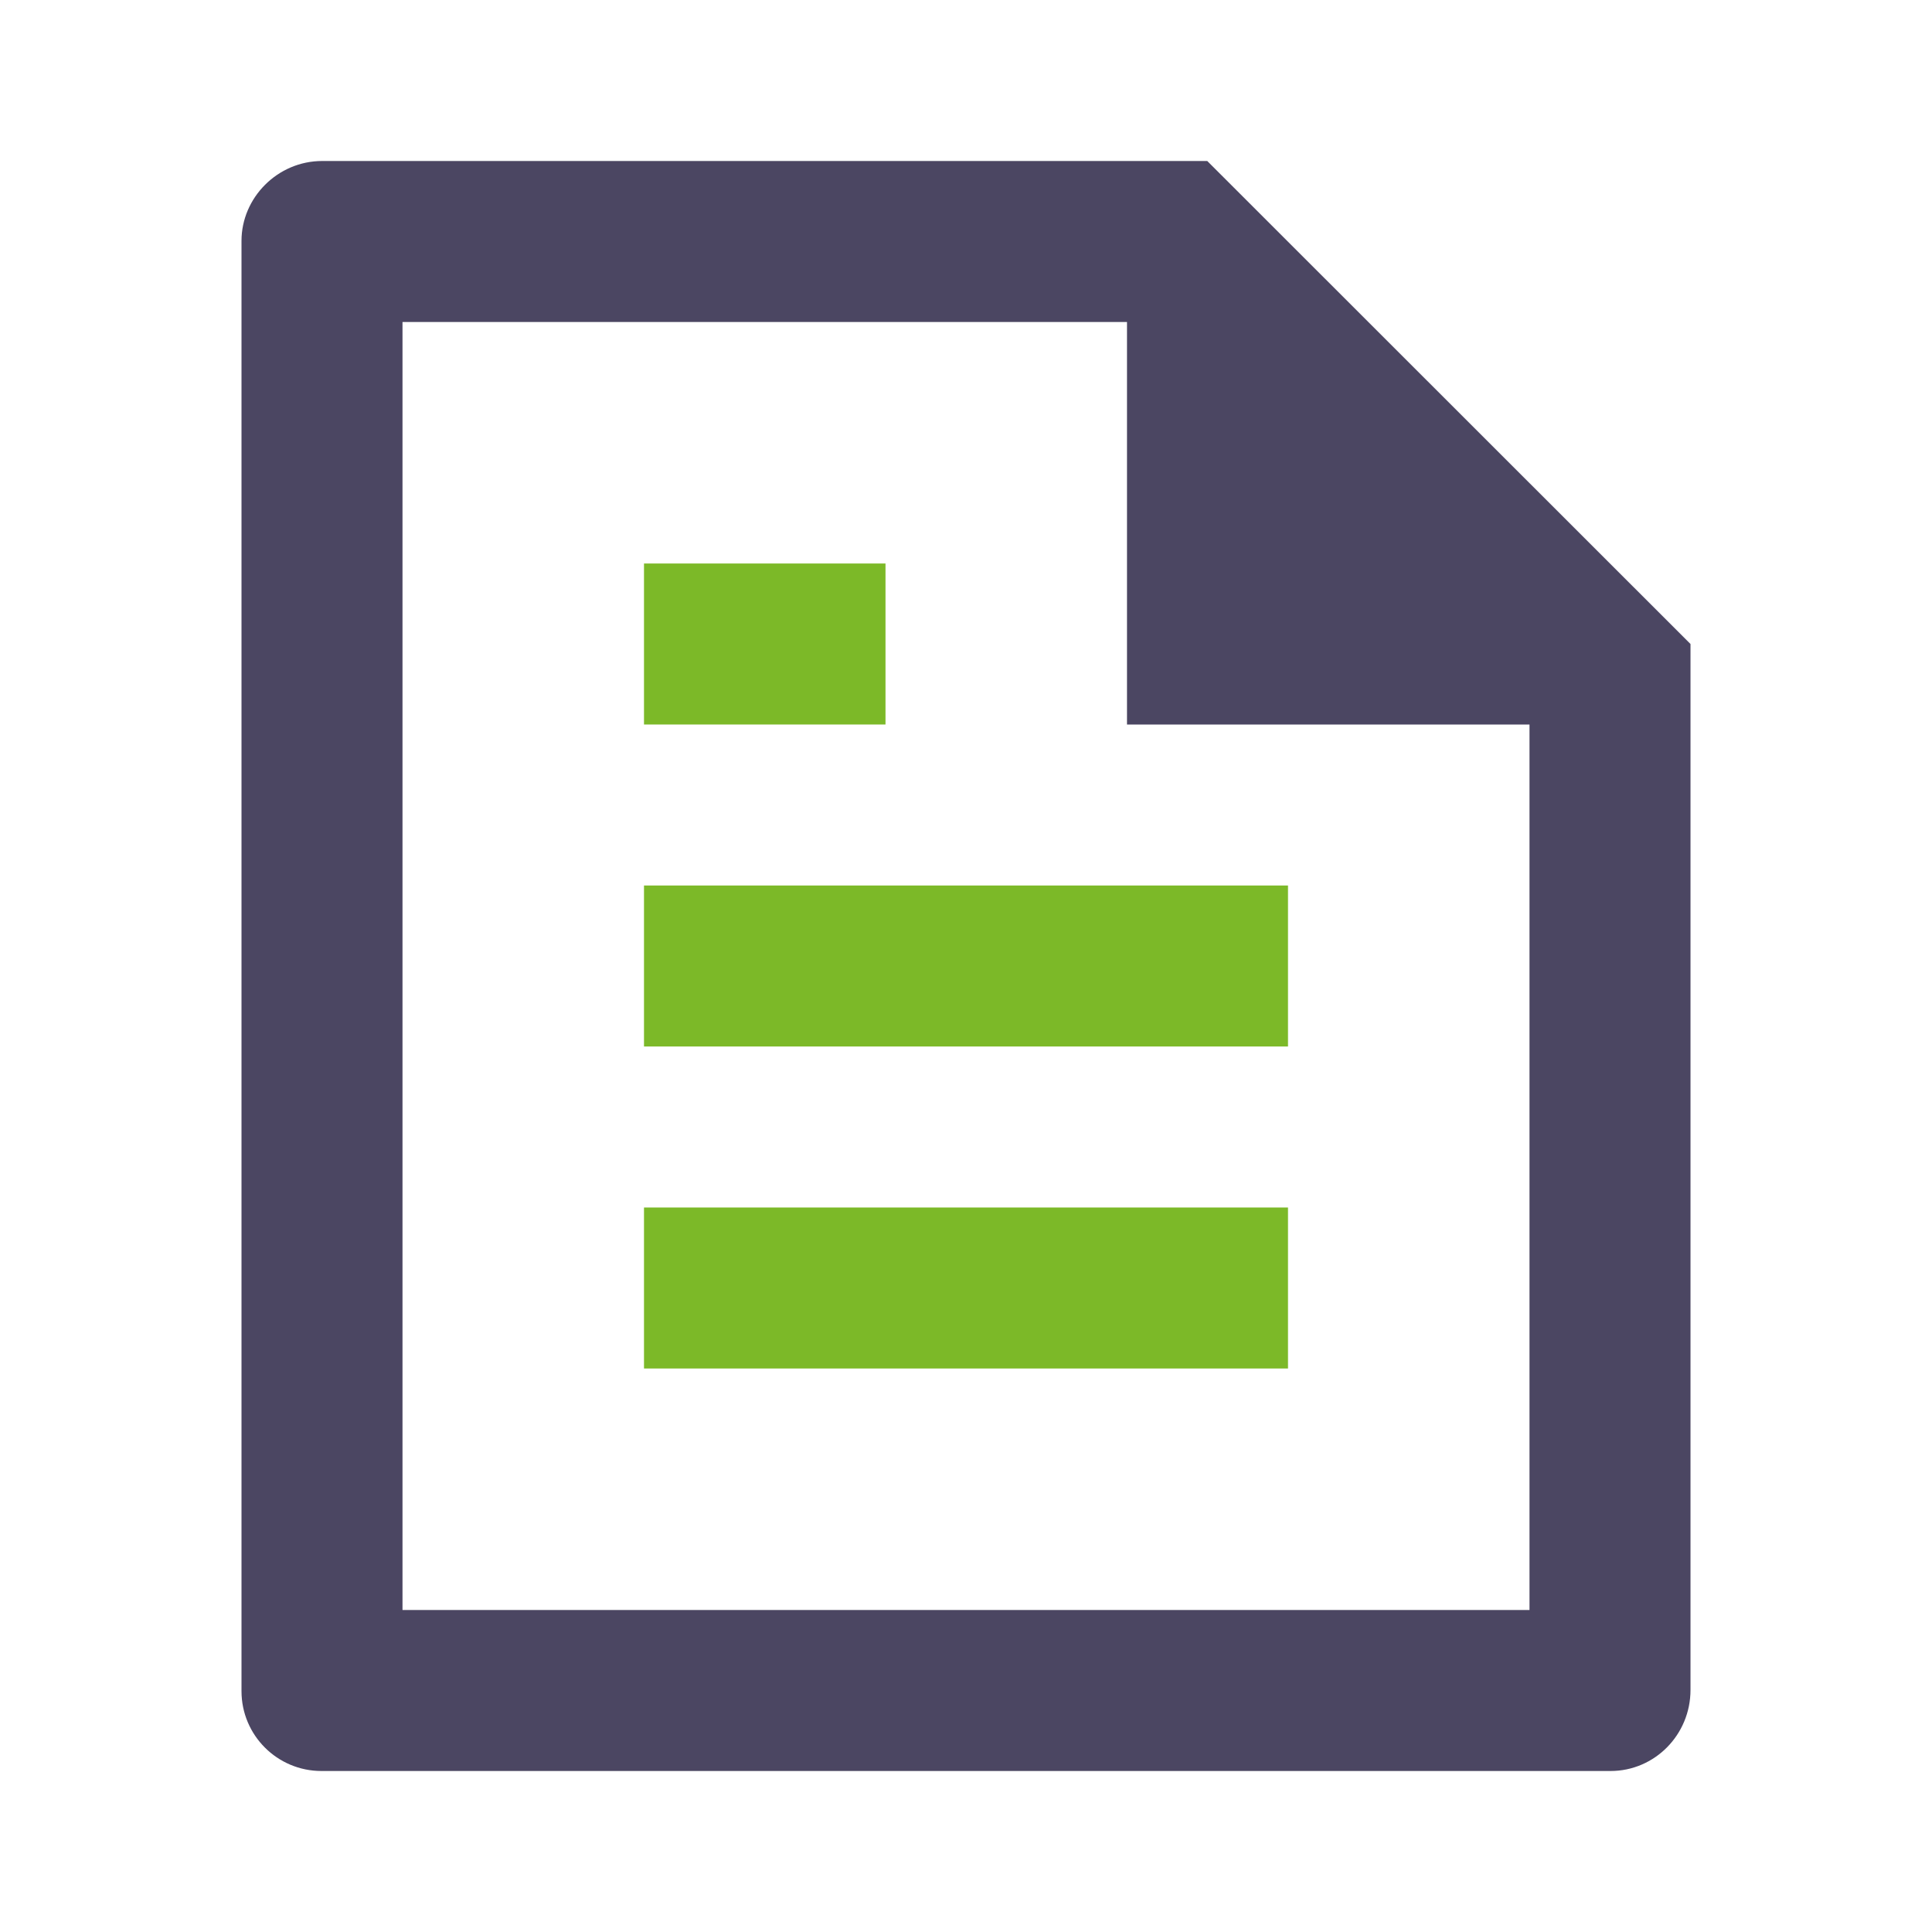
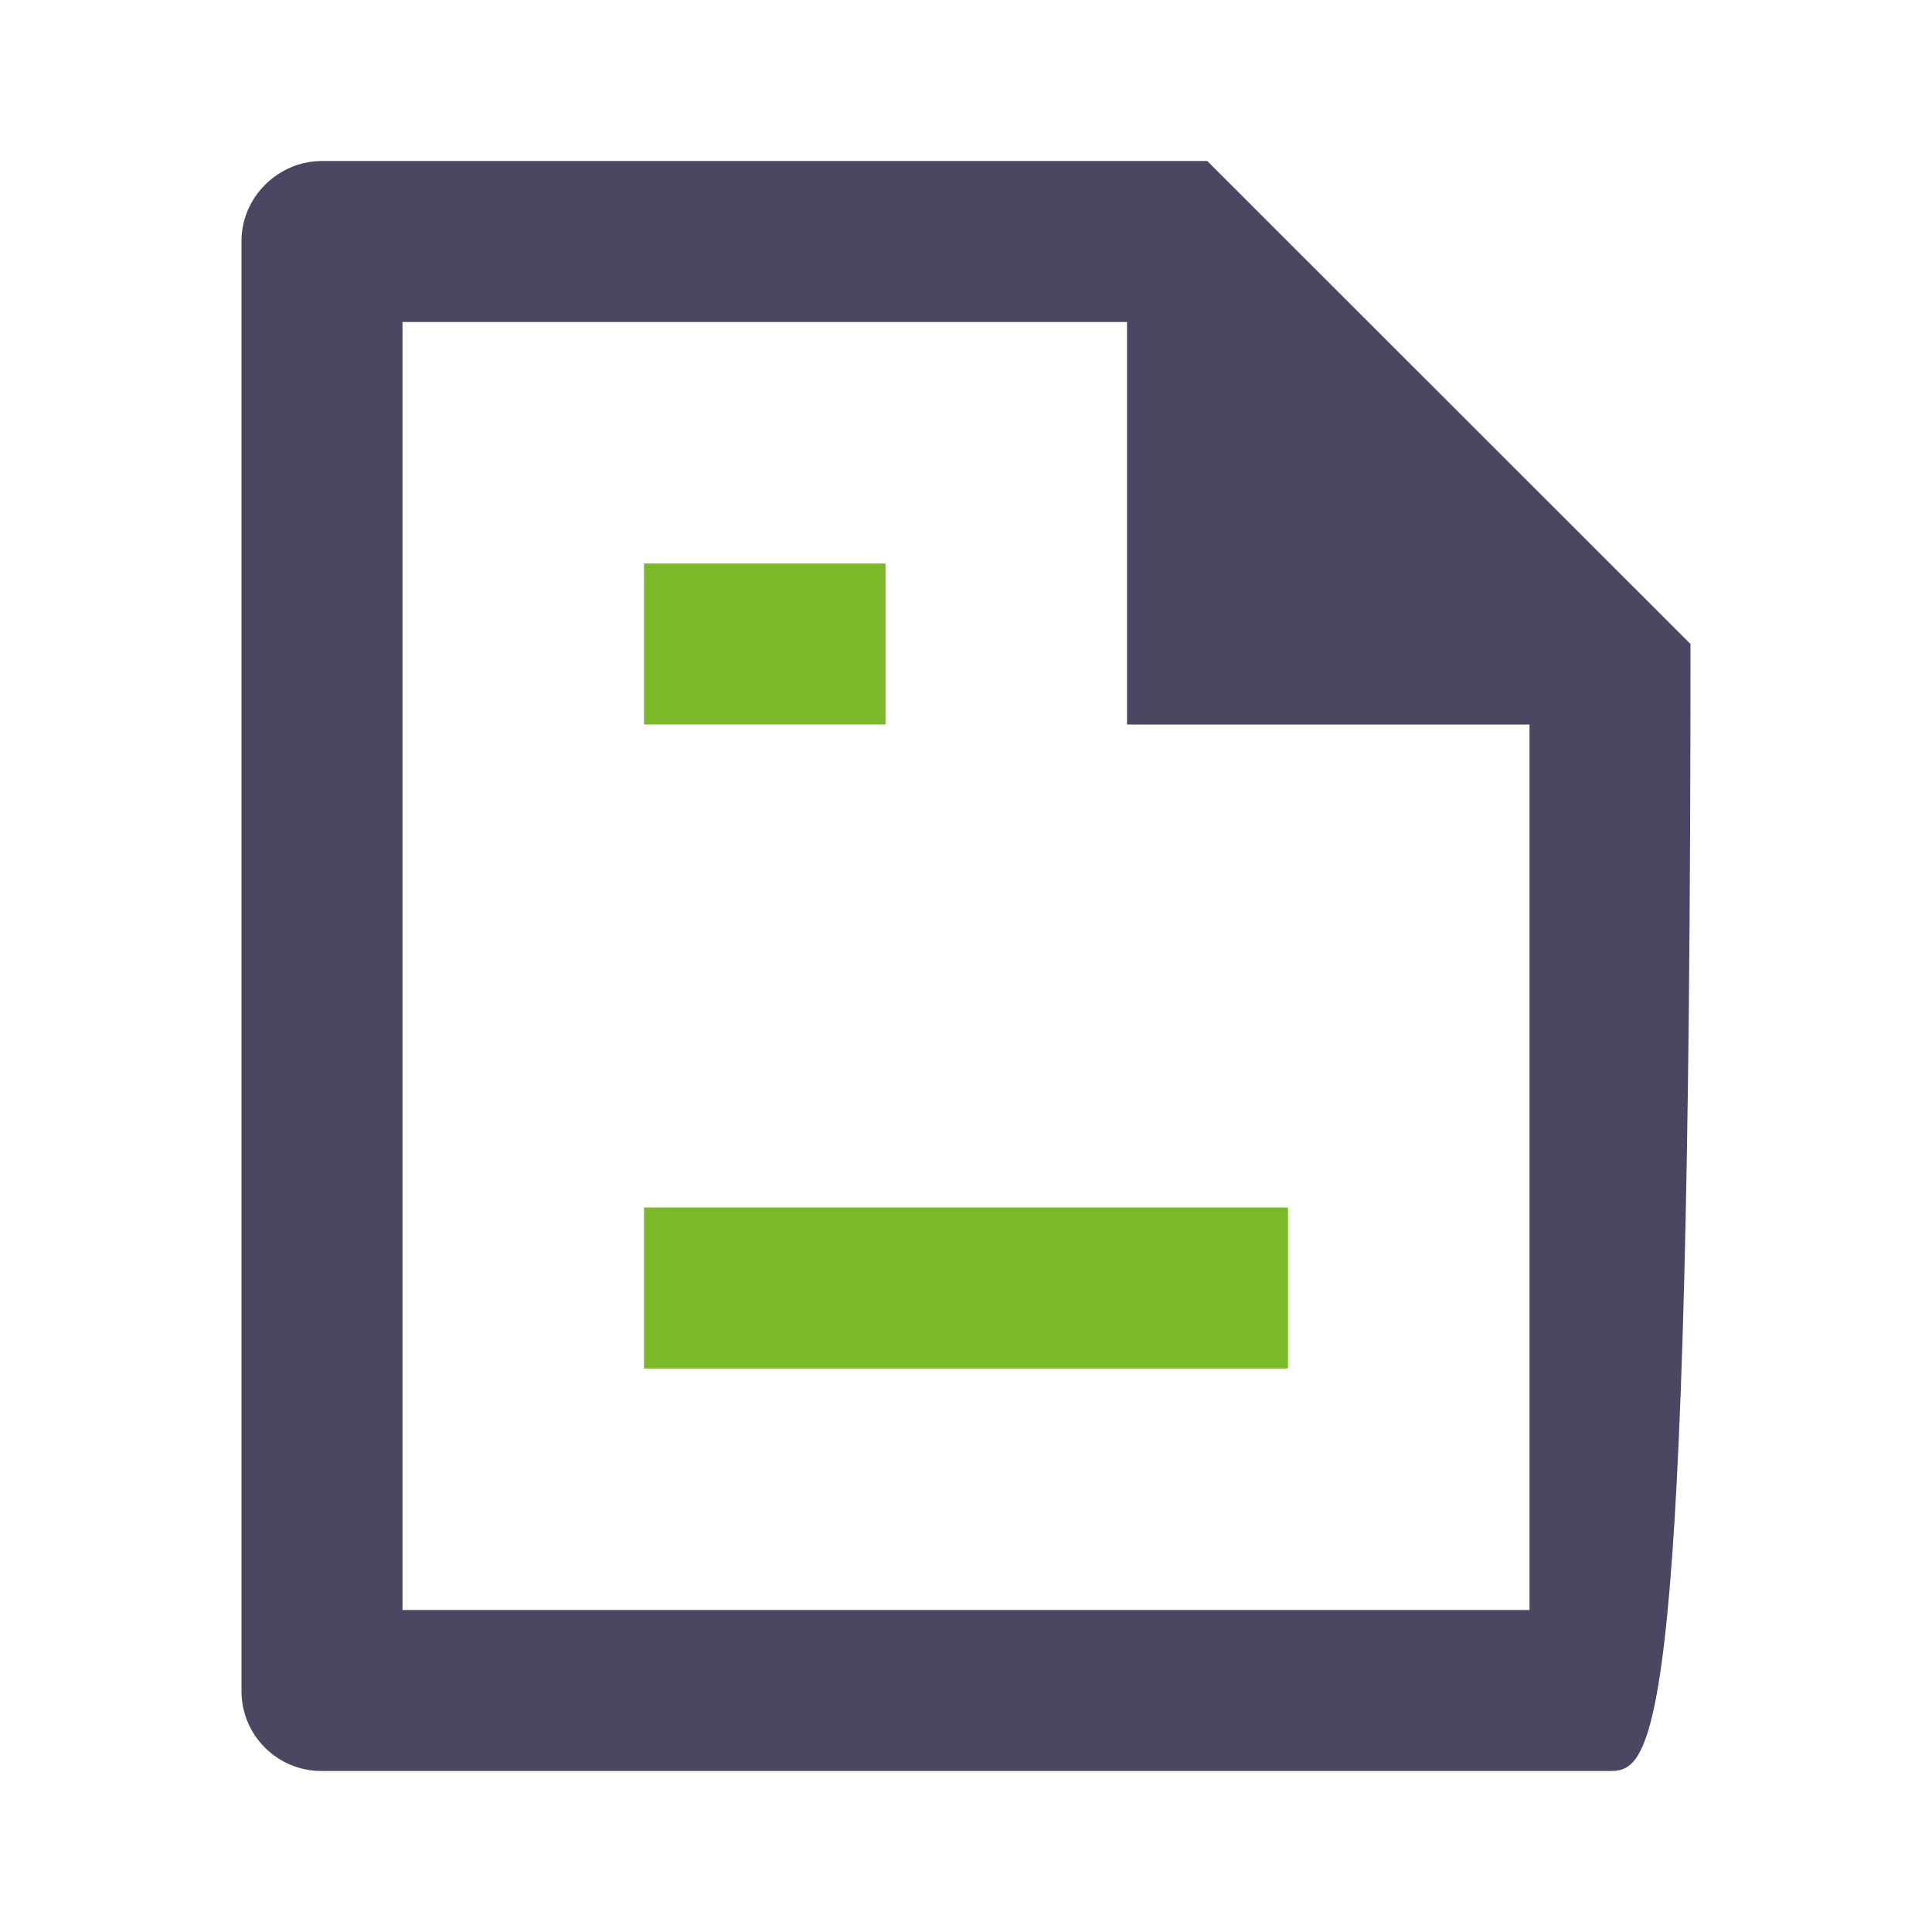
<svg xmlns="http://www.w3.org/2000/svg" width="48" height="48" viewBox="0 0 48 48" fill="none">
-   <path d="M42 16V41.986C42 43.1 41.11 44 40.013 44H7.987C6.89 44 6 43.112 6 42.016V5.984C6 4.911 6.897 4 8.004 4H29.994L42 16ZM38 18H28V8H10V40H38V18Z" fill="#4B4662" />
+   <path d="M42 16C42 43.1 41.11 44 40.013 44H7.987C6.89 44 6 43.112 6 42.016V5.984C6 4.911 6.897 4 8.004 4H29.994L42 16ZM38 18H28V8H10V40H38V18Z" fill="#4B4662" />
  <path d="M22 14H16V18H22V14Z" fill="#7CB928" />
-   <path d="M32 22H16V26H32V22Z" fill="#7CB928" />
  <path d="M32 30H16V34H32V30Z" fill="#7CB928" />
</svg>